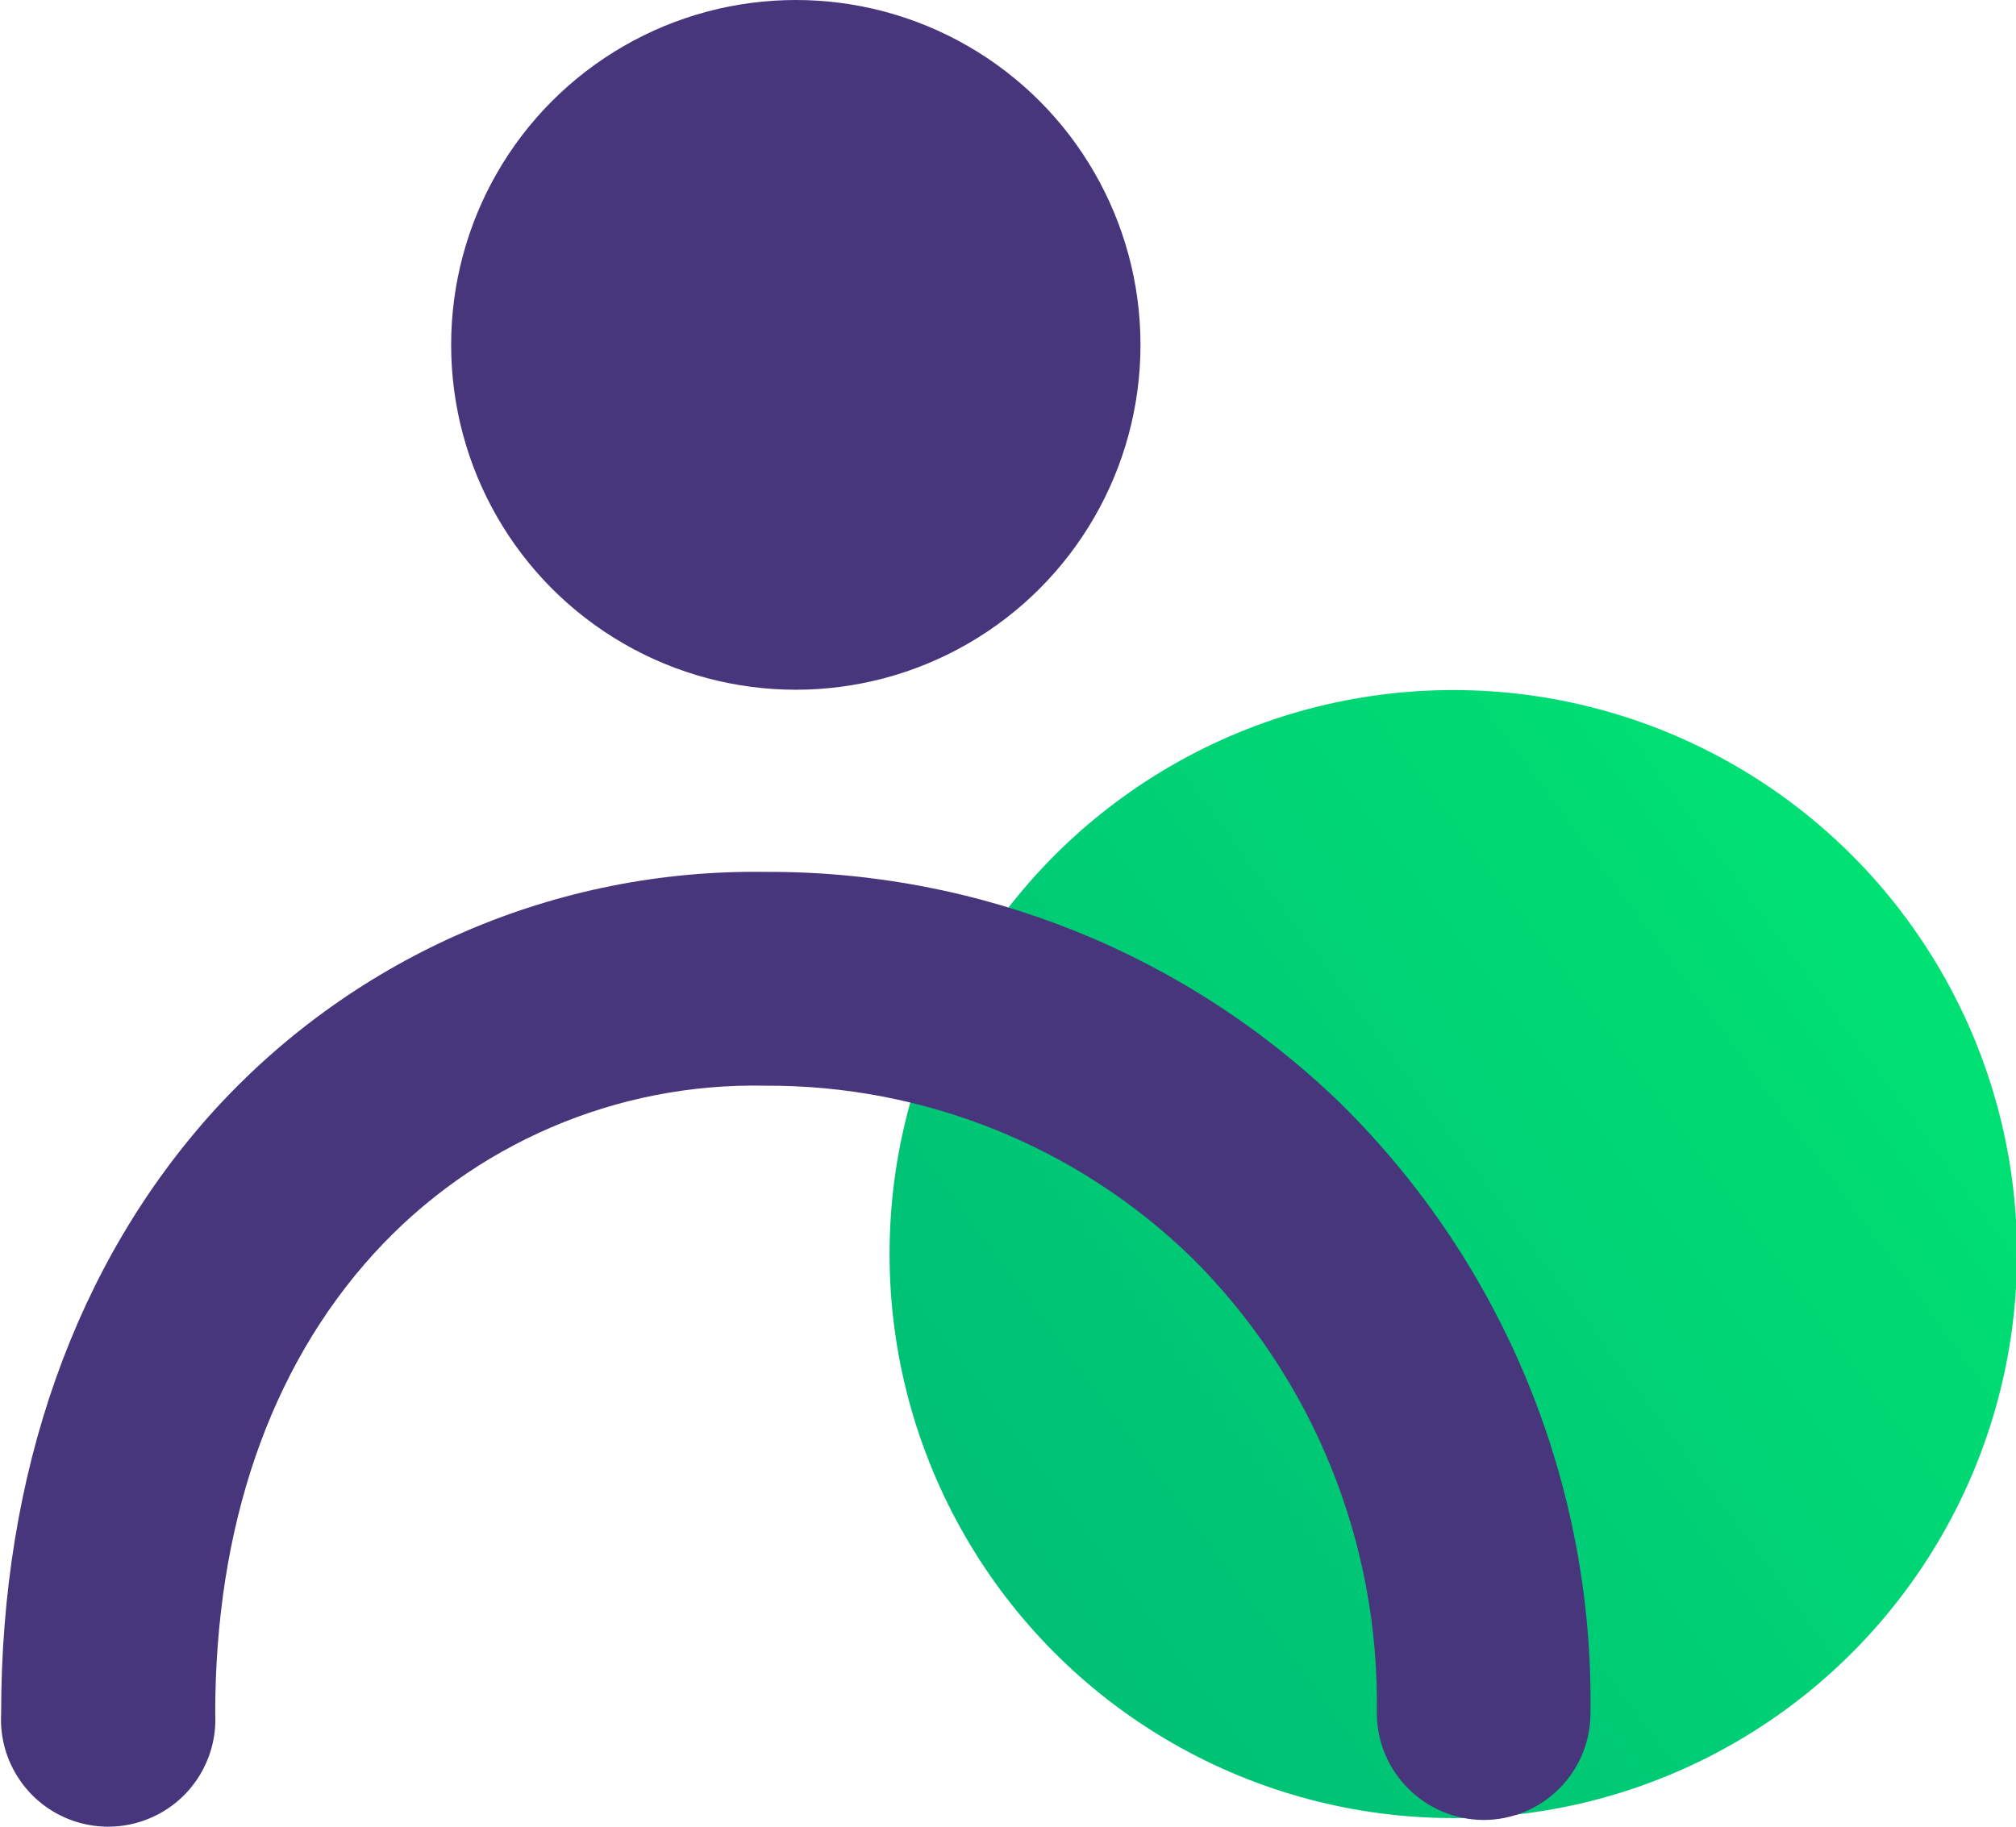
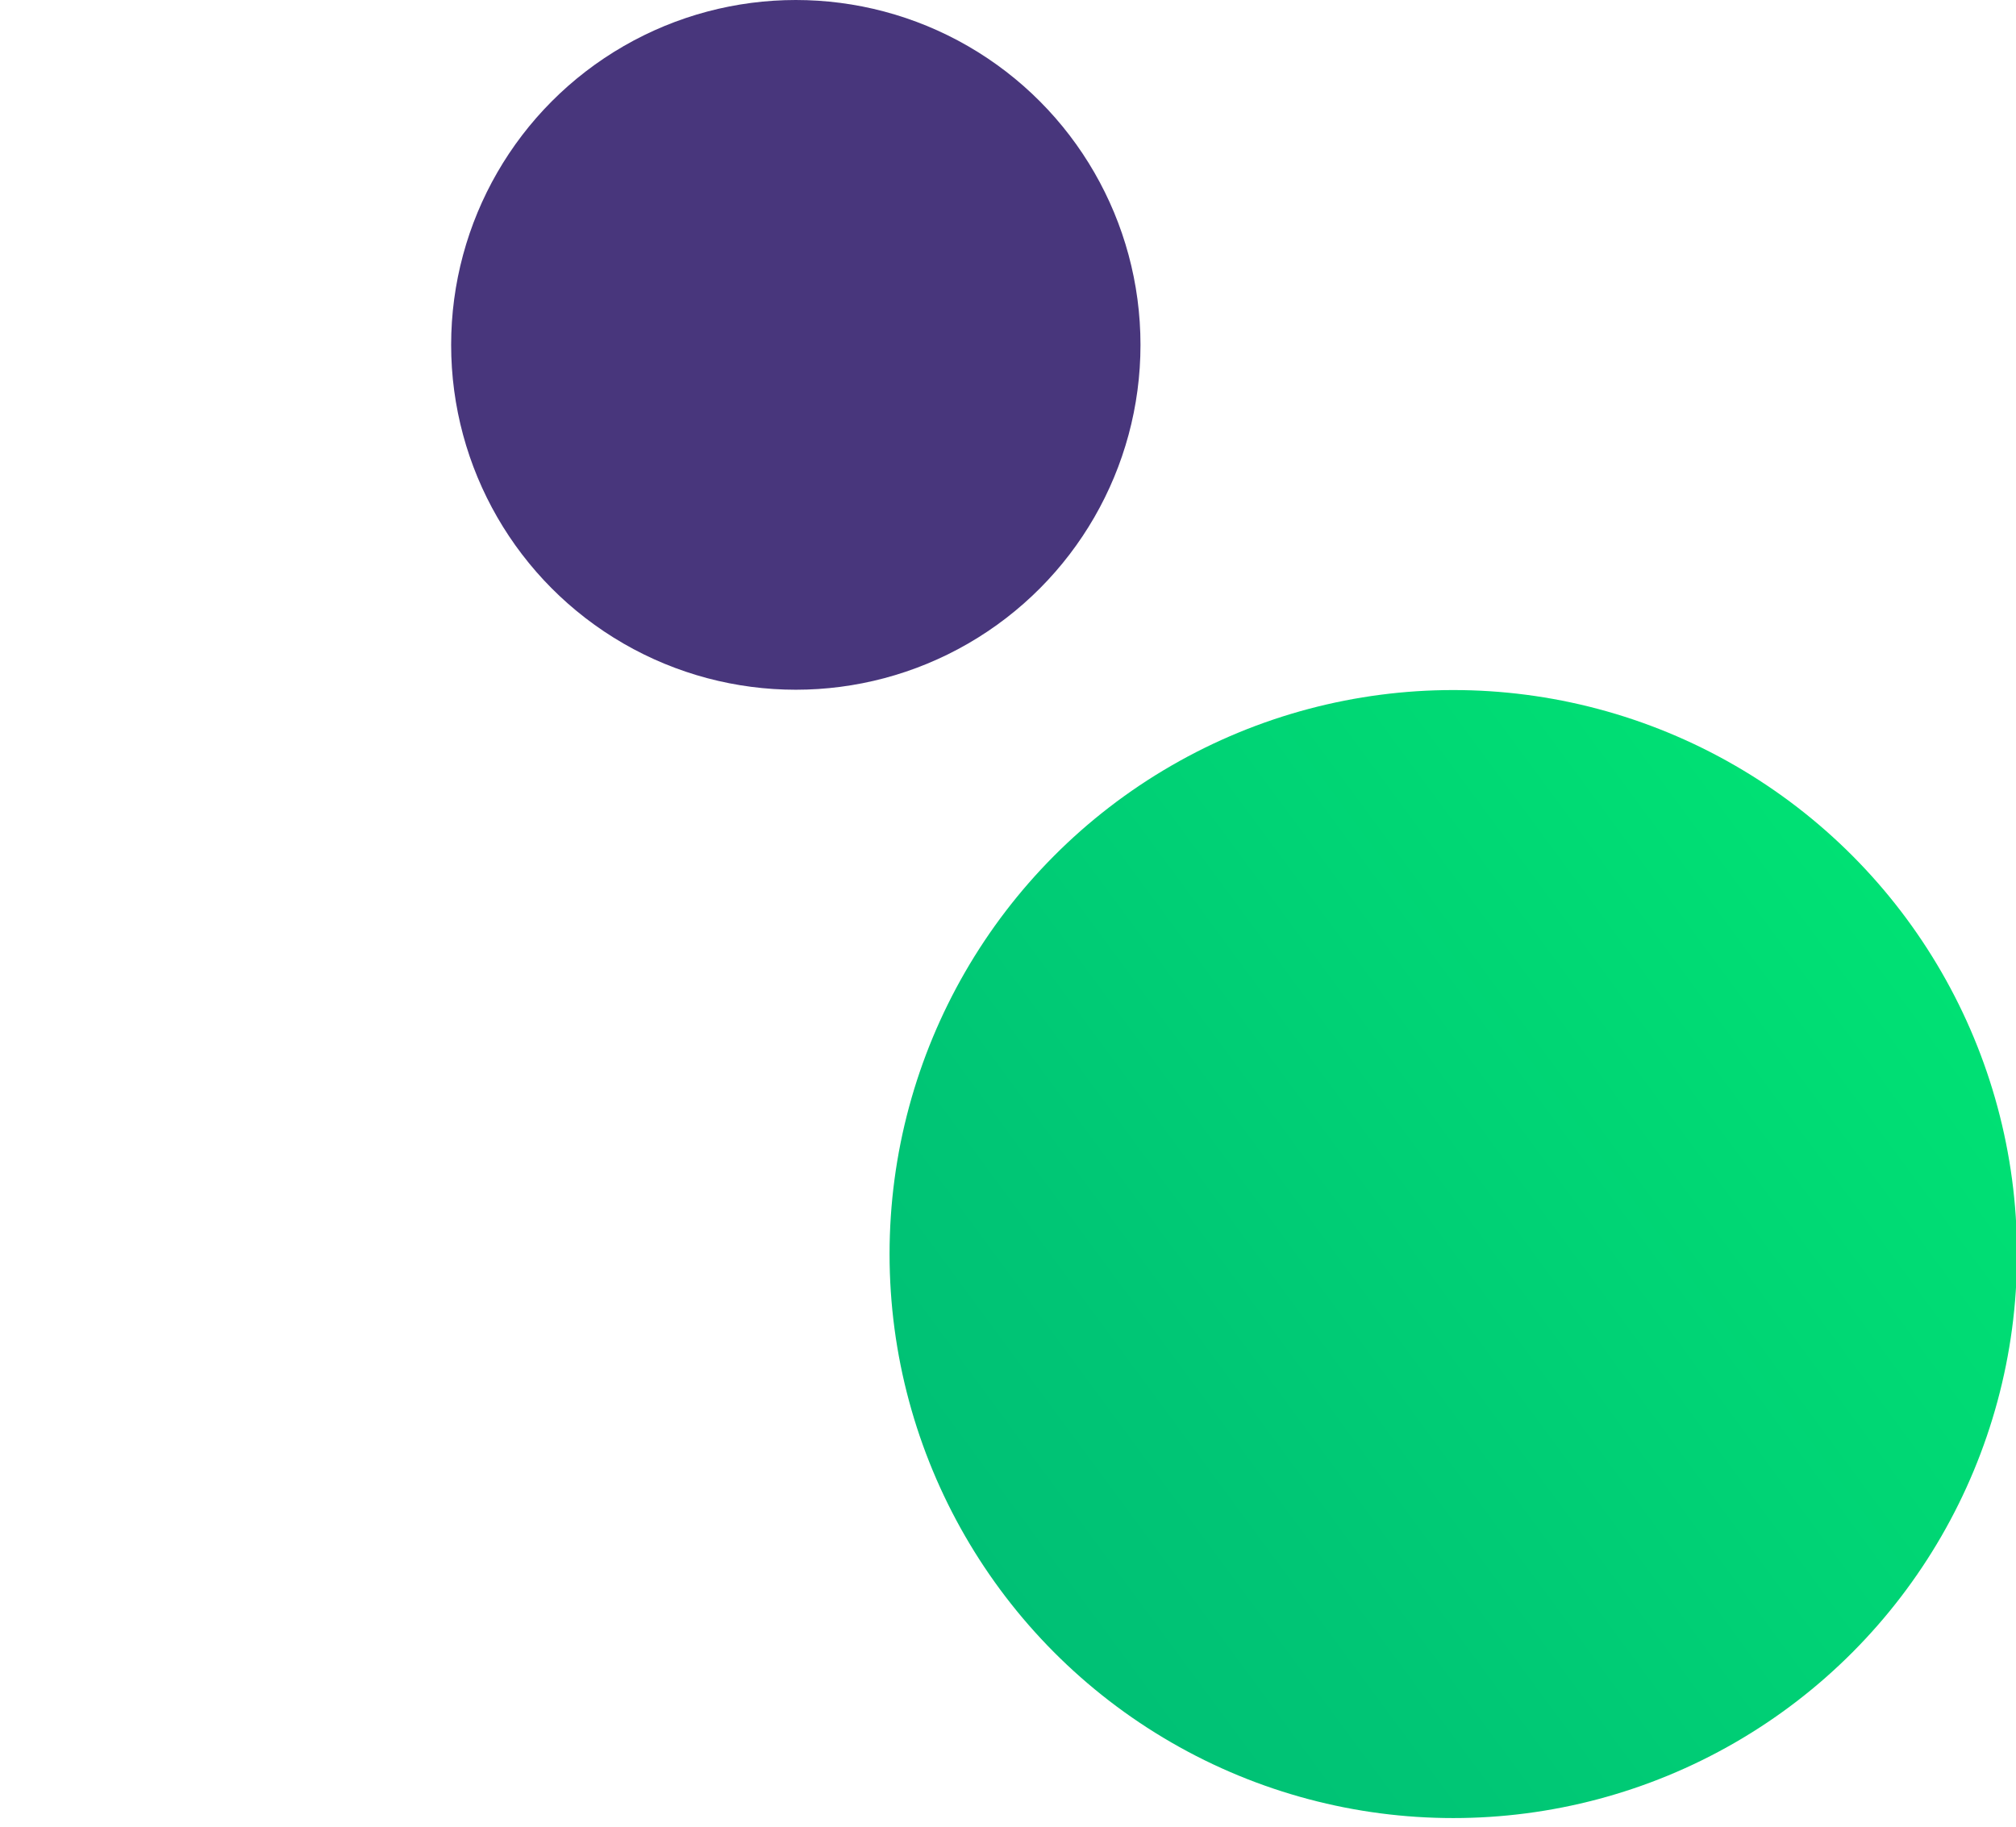
<svg xmlns="http://www.w3.org/2000/svg" width="32px" height="29px" viewBox="0 0 32 29" version="1.1">
  <title>Asset 4</title>
  <defs>
    <linearGradient x1="107.789%" y1="7.421%" x2="-72.683%" y2="140.411%" id="linearGradient-1">
      <stop stop-color="#00E974" offset="0%" />
      <stop stop-color="#00E474" offset="6%" />
      <stop stop-color="#00C675" offset="44%" />
      <stop stop-color="#00B476" offset="76%" />
      <stop stop-color="#00AE76" offset="100%" />
    </linearGradient>
  </defs>
  <g id="CIPD" stroke="none" stroke-width="1" fill="none" fill-rule="evenodd">
    <g id="CIPD/Landing-Page-Desktop-Copy" transform="translate(-530, -995)" fill-rule="nonzero">
      <g id="landing-page/learn" transform="translate(0, 591)">
        <g id="Group-21" transform="translate(141, 43)">
          <g id="Group-16" transform="translate(0, 145)">
            <g id="Group-7-Copy-3" transform="translate(389, 216)">
              <g id="Asset-4" transform="translate(0.016, 0)">
                <ellipse id="Oval" fill="url(#linearGradient-1)" cx="23.052" cy="19.909" rx="8.948" ry="8.954" />
-                 <path d="M23.534,28.893 C22.597,28.89 21.838,28.129 21.838,27.191 C21.882,24.484 20.822,21.877 18.904,19.969 C17.091,18.204 14.658,17.223 12.129,17.236 C9.768,17.186 7.5,18.161 5.912,19.909 C4.265,21.721 3.4,24.244 3.4,27.206 C3.434,27.835 3.118,28.432 2.578,28.756 C2.038,29.081 1.364,29.081 0.824,28.756 C0.285,28.432 -0.032,27.835 0.002,27.206 C0.002,23.393 1.176,20.053 3.4,17.61 C5.64,15.163 8.818,13.792 12.134,13.842 C15.549,13.825 18.834,15.152 21.281,17.535 C23.855,20.082 25.281,23.569 25.23,27.191 C25.232,27.642 25.054,28.075 24.735,28.394 C24.417,28.714 23.985,28.893 23.534,28.893 L23.534,28.893 Z" id="Path" fill="#48367C" />
                <ellipse id="Oval" fill="#48367C" cx="12.616" cy="5.475" rx="5.471" ry="5.475" />
              </g>
            </g>
          </g>
        </g>
      </g>
    </g>
  </g>
</svg>